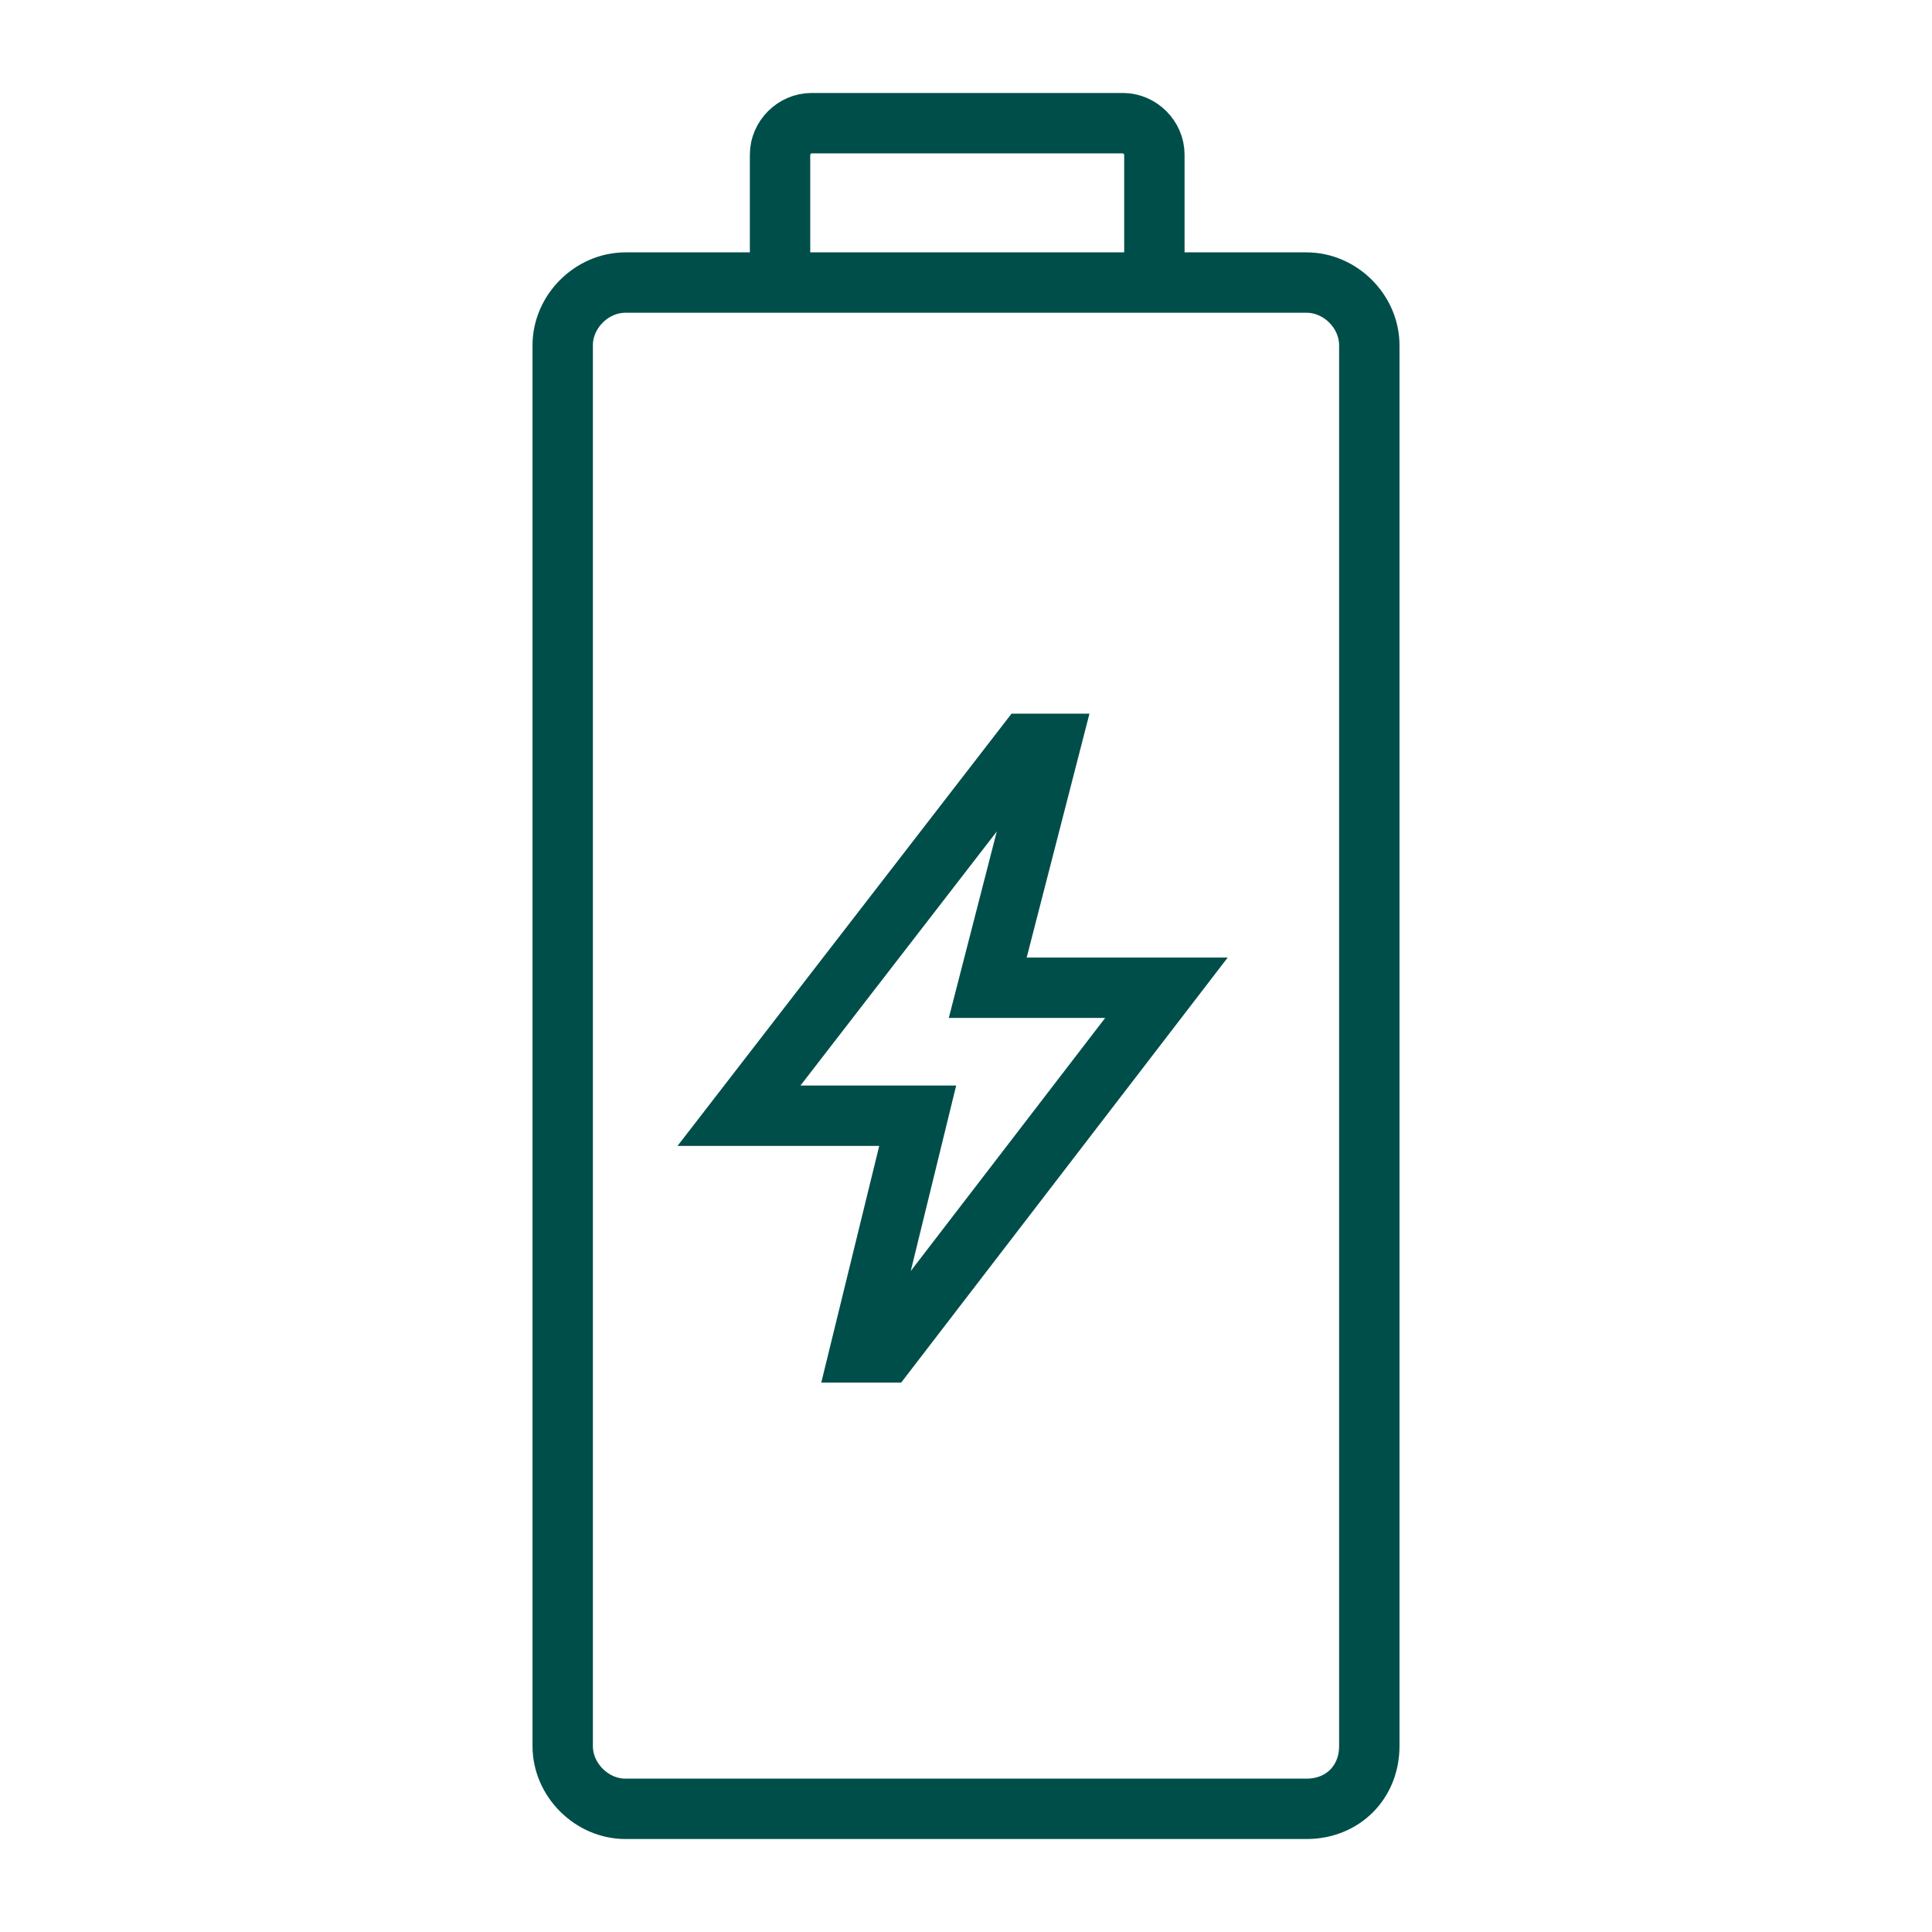
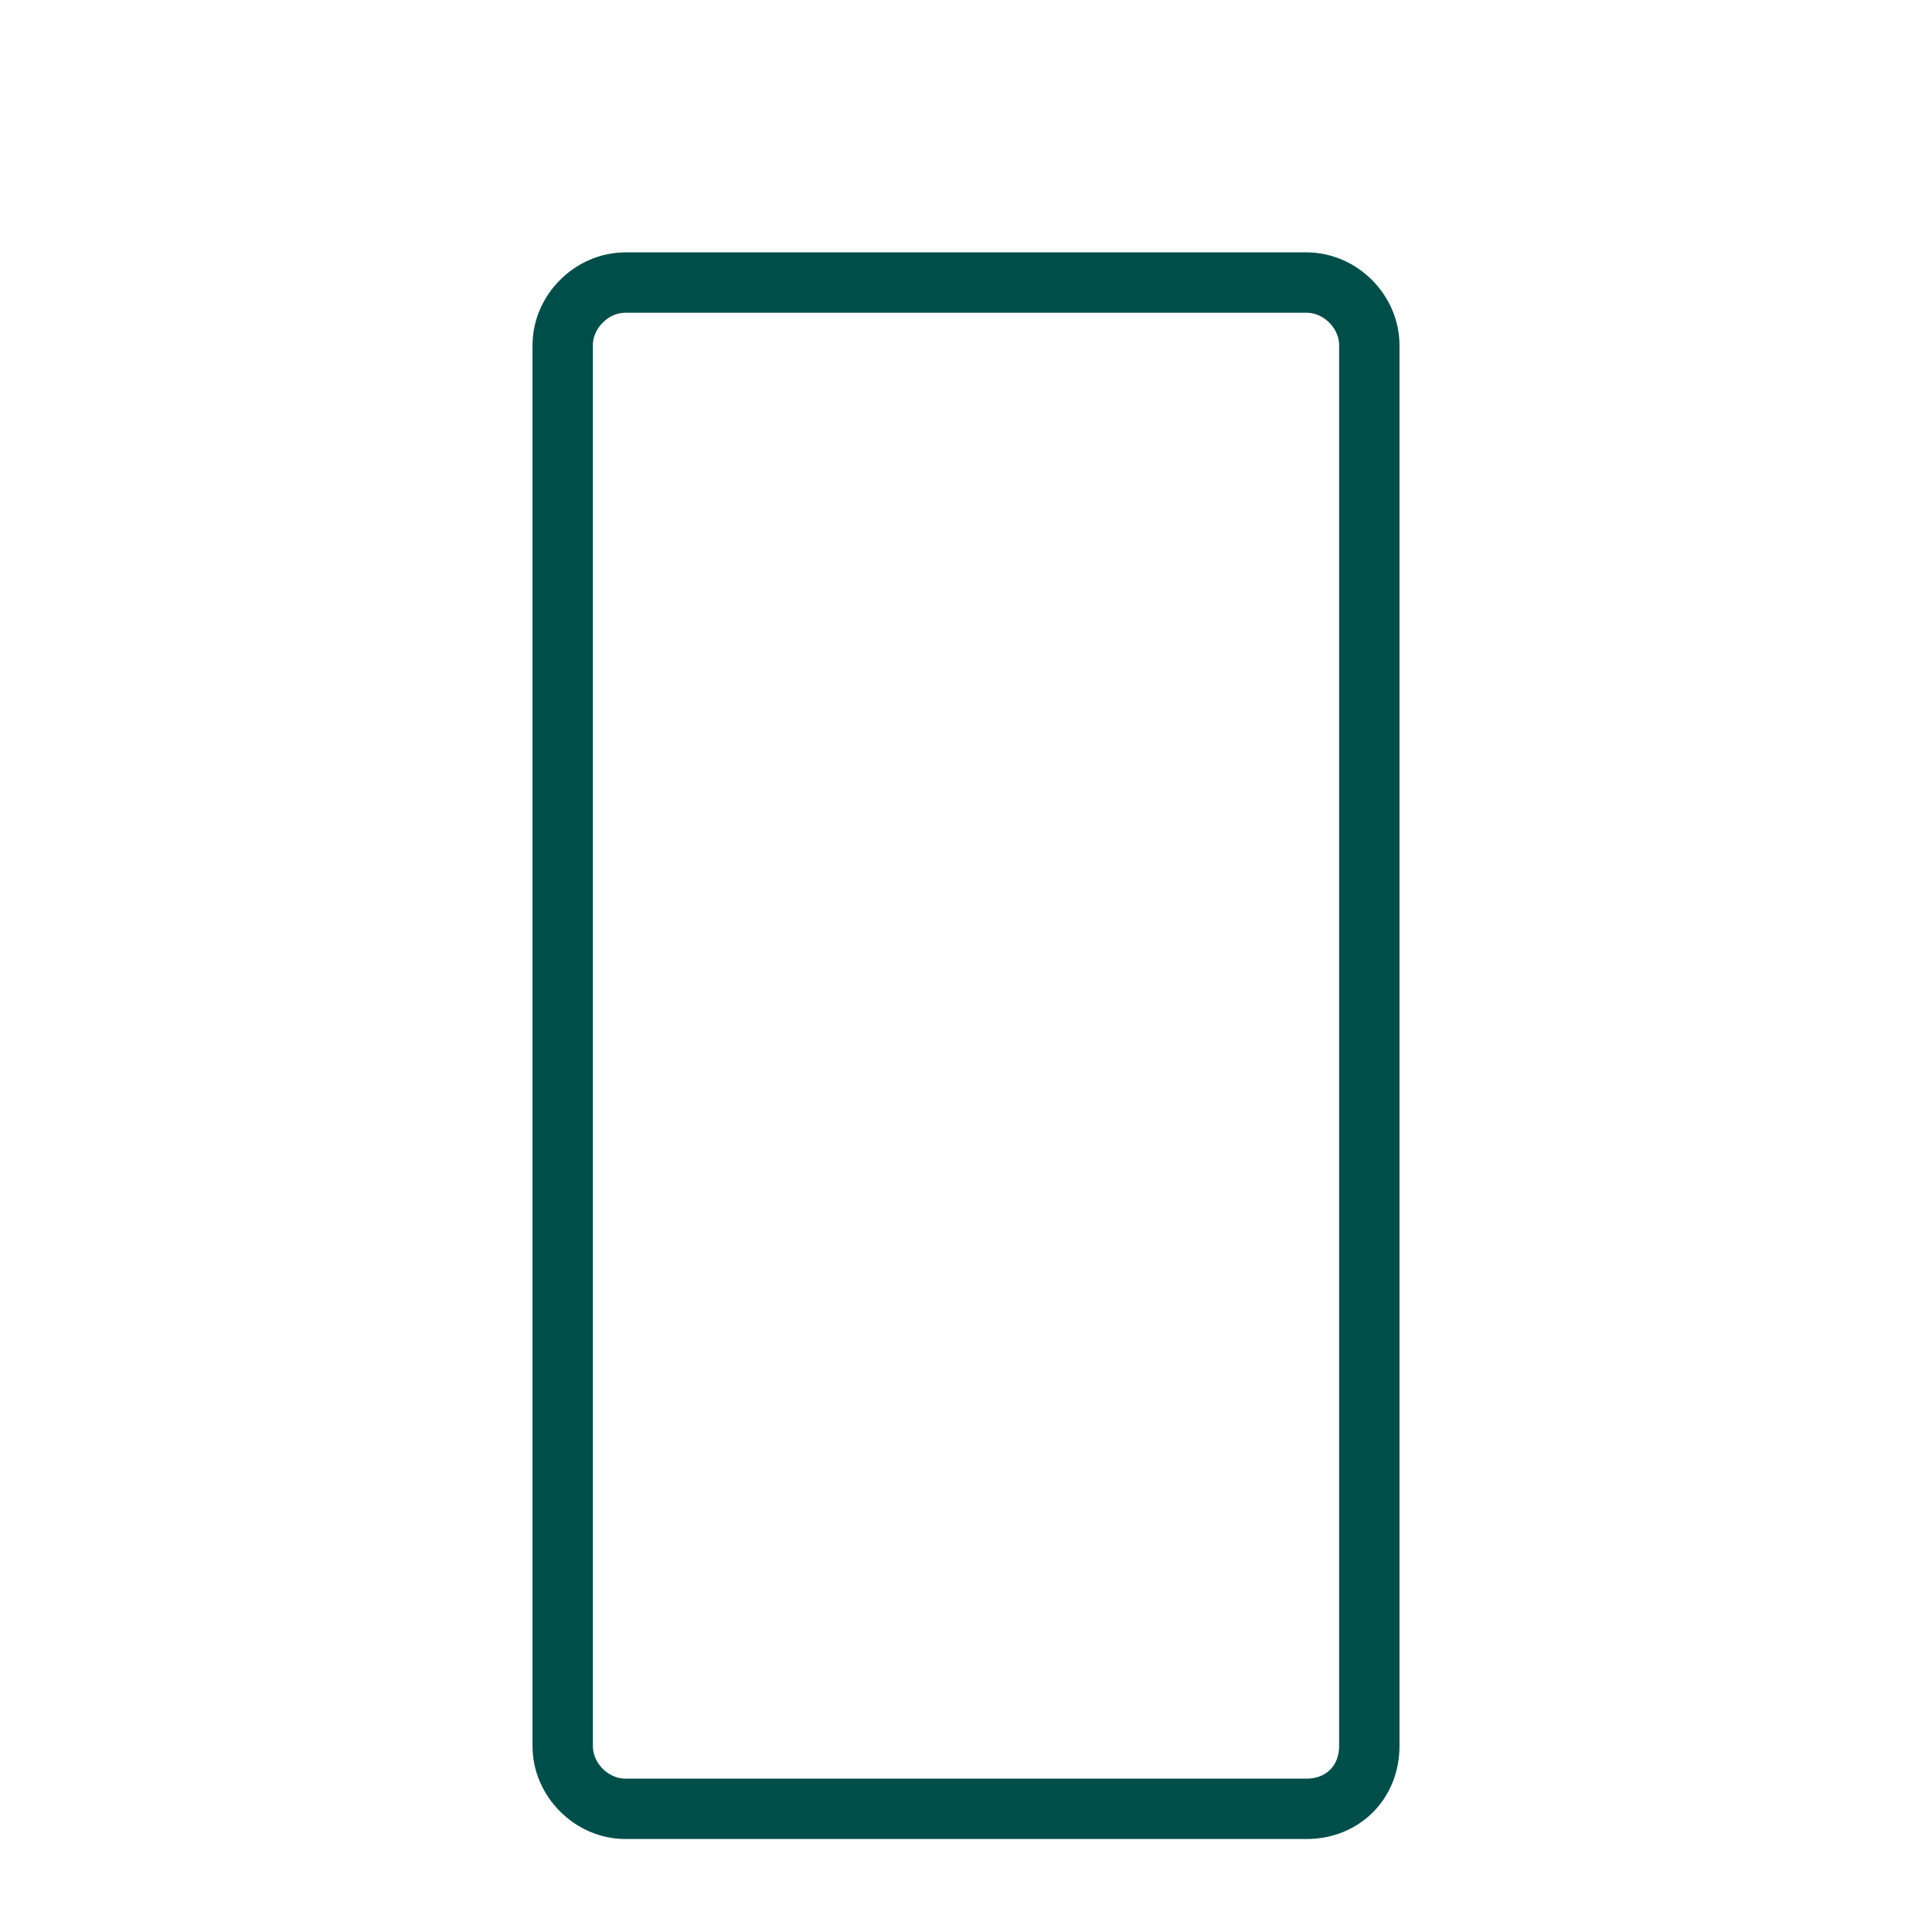
<svg xmlns="http://www.w3.org/2000/svg" version="1.1" id="Lag_1" x="0px" y="0px" viewBox="0 0 80 80" style="enable-background:new 0 0 80 80;" xml:space="preserve">
  <style type="text/css">
	.st0{fill:none;stroke:#004E4A;stroke-width:2.5;stroke-miterlimit:40;}
</style>
  <g>
    <path class="st0" d="M54.1,74.9H25.9c-1.4,0-2.6-1.2-2.6-2.6v-58c0-1.4,1.2-2.6,2.6-2.6h28.2c1.4,0,2.6,1.2,2.6,2.6v58   C56.7,73.8,55.6,74.9,54.1,74.9z" />
-     <path class="st0" d="M32.3,11.7V6.4c0-0.7,0.6-1.3,1.3-1.3h12.9c0.7,0,1.3,0.6,1.3,1.3v5.3" />
-     <polygon class="st0" points="35.6,56 36.7,56 48.3,40.9 40.9,40.9 43.5,30.8 42.5,30.8 30.6,46.2 38,46.2  " />
  </g>
</svg>